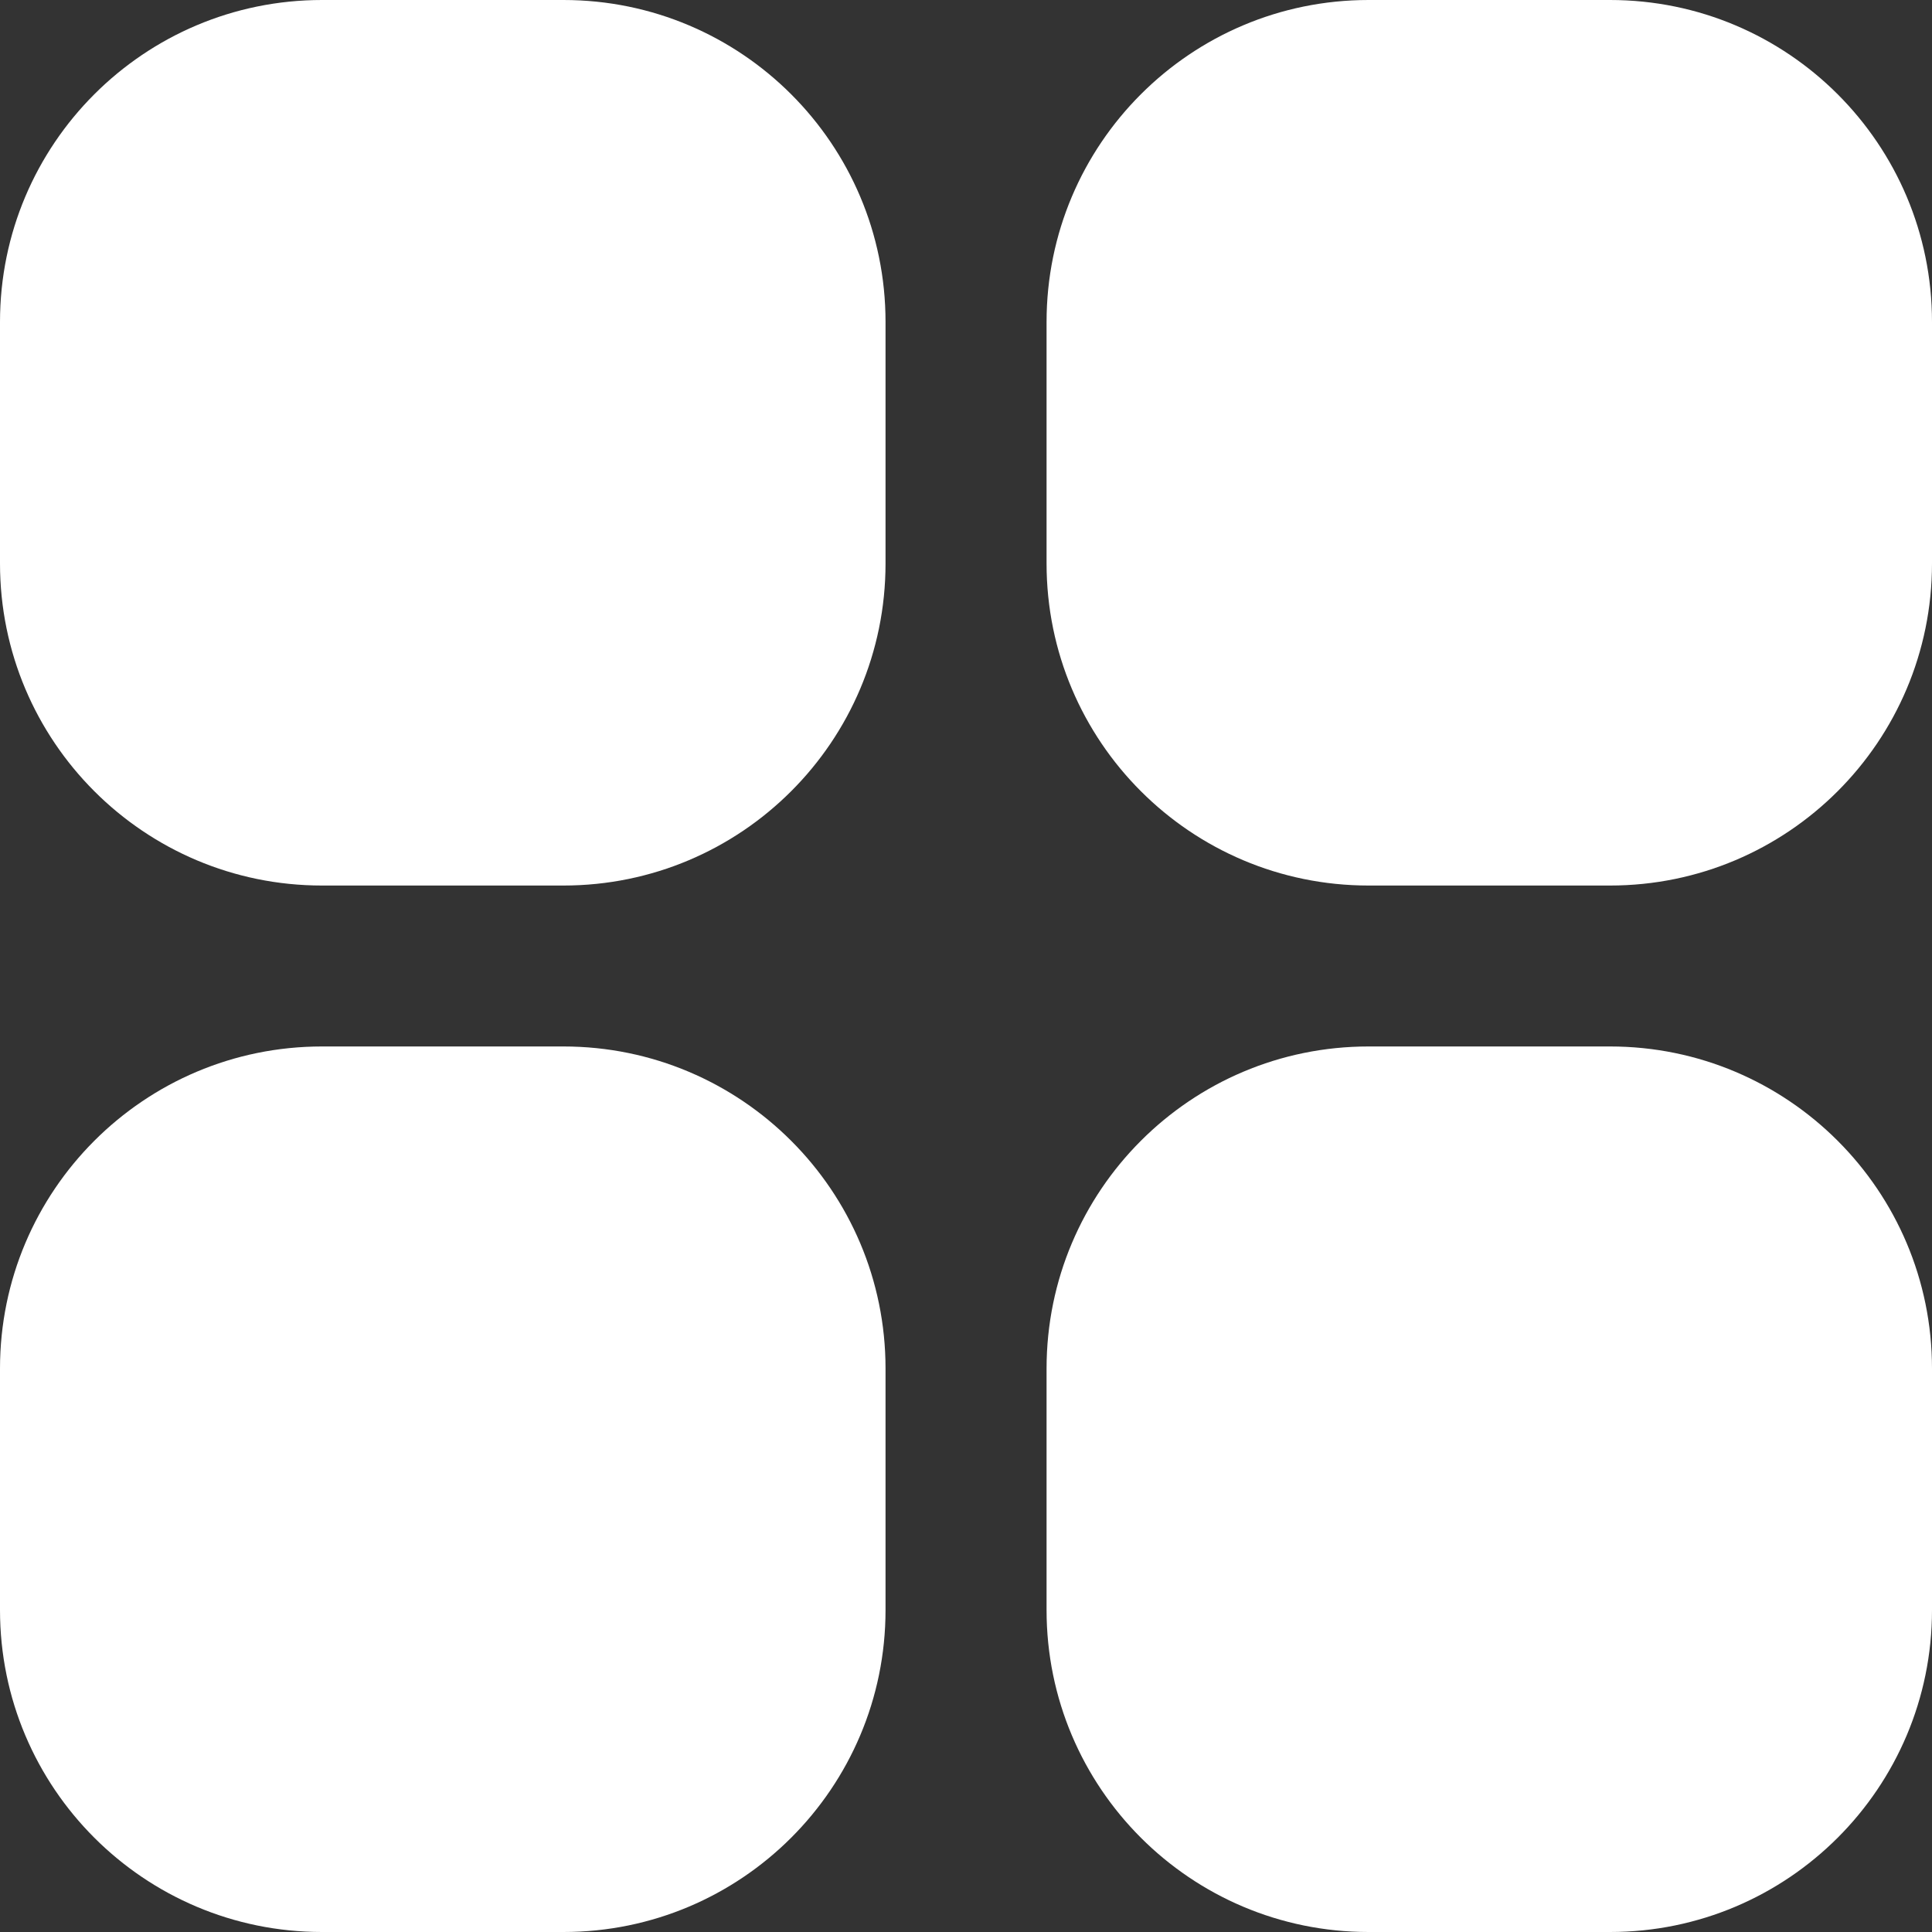
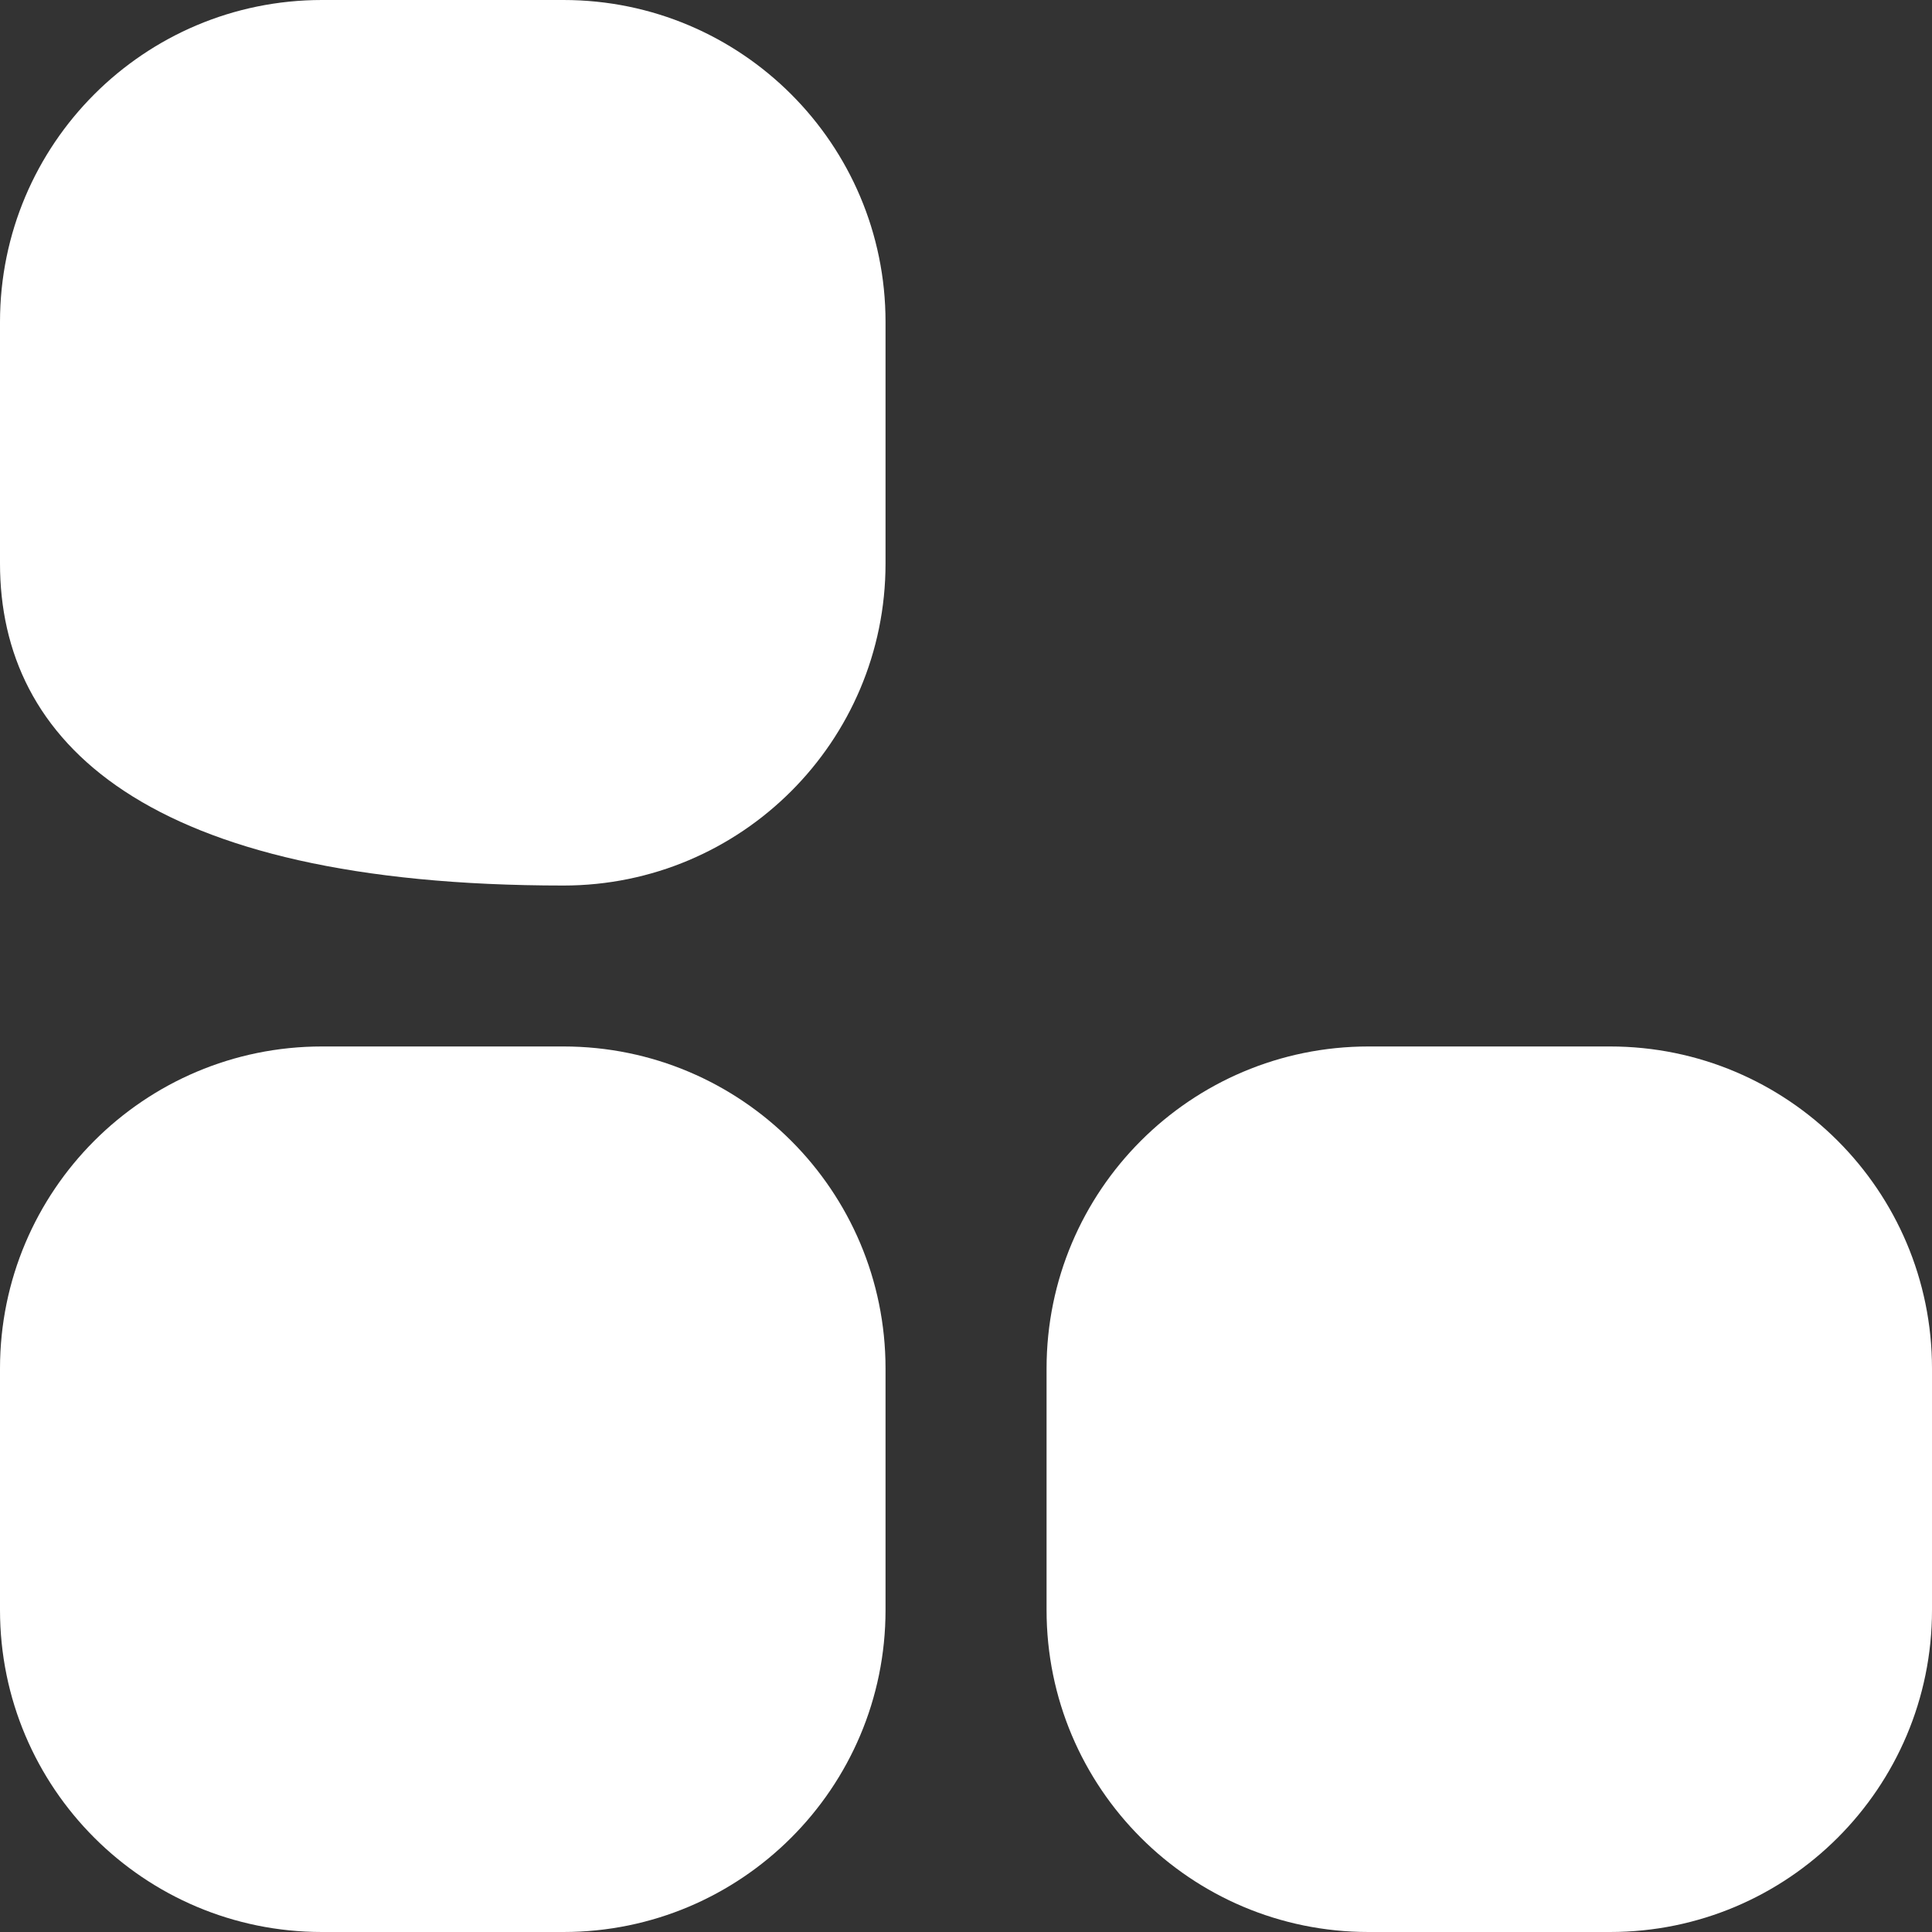
<svg xmlns="http://www.w3.org/2000/svg" width="20" height="20" viewBox="0 0 20 20" fill="none">
  <rect x="0" y="0" width="20" height="20" fill="#333333" stroke="none" />
  <g id="apps (2) 1" clip-path="url(#clip0_1_735)">
    <g id="Group">
-       <path id="Vector" d="M3.333 0H5.833C7.674 0 9.167 1.492 9.167 3.333V5.833C9.167 7.674 7.674 9.167 5.833 9.167H3.333C1.492 9.167 0 7.674 0 5.833V3.333C0 1.492 1.492 0 3.333 0Z" fill="white" />
-       <path id="Vector_2" d="M14.167 0H16.667C18.508 0 20 1.492 20 3.333V5.833C20 7.674 18.508 9.167 16.667 9.167H14.167C12.326 9.167 10.834 7.674 10.834 5.833V3.333C10.834 1.492 12.326 0 14.167 0Z" fill="white" />
+       <path id="Vector" d="M3.333 0H5.833C7.674 0 9.167 1.492 9.167 3.333V5.833C9.167 7.674 7.674 9.167 5.833 9.167C1.492 9.167 0 7.674 0 5.833V3.333C0 1.492 1.492 0 3.333 0Z" fill="white" />
      <path id="Vector_3" d="M3.333 10.833H5.833C7.674 10.833 9.167 12.326 9.167 14.167V16.667C9.167 18.508 7.674 20 5.833 20H3.333C1.492 20 0 18.508 0 16.667V14.167C0 12.326 1.492 10.833 3.333 10.833Z" fill="white" />
      <path id="Vector_4" d="M14.167 10.833H16.667C18.508 10.833 20 12.326 20 14.167V16.667C20 18.508 18.508 20 16.667 20H14.167C12.326 20 10.834 18.508 10.834 16.667V14.167C10.834 12.326 12.326 10.833 14.167 10.833Z" fill="white" />
    </g>
  </g>
  <defs>
    <clipPath id="clip0_1_735">
      <rect width="20" height="20" fill="white" />
    </clipPath>
  </defs>
</svg>